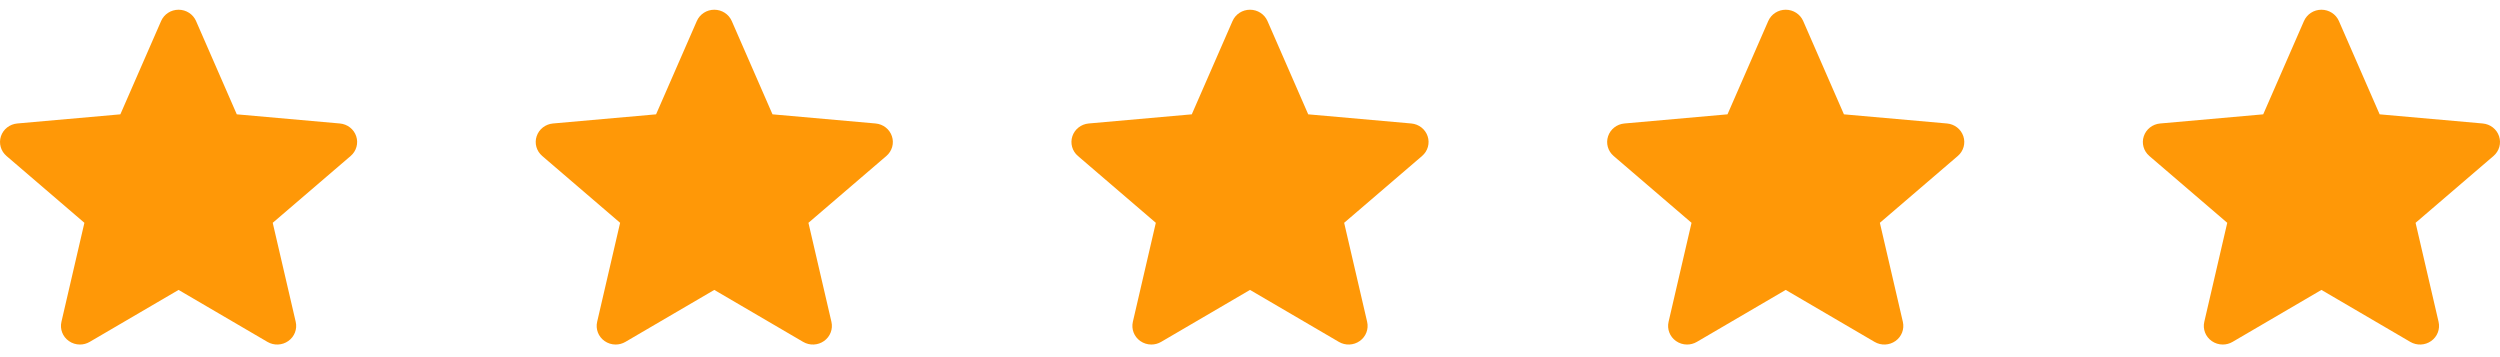
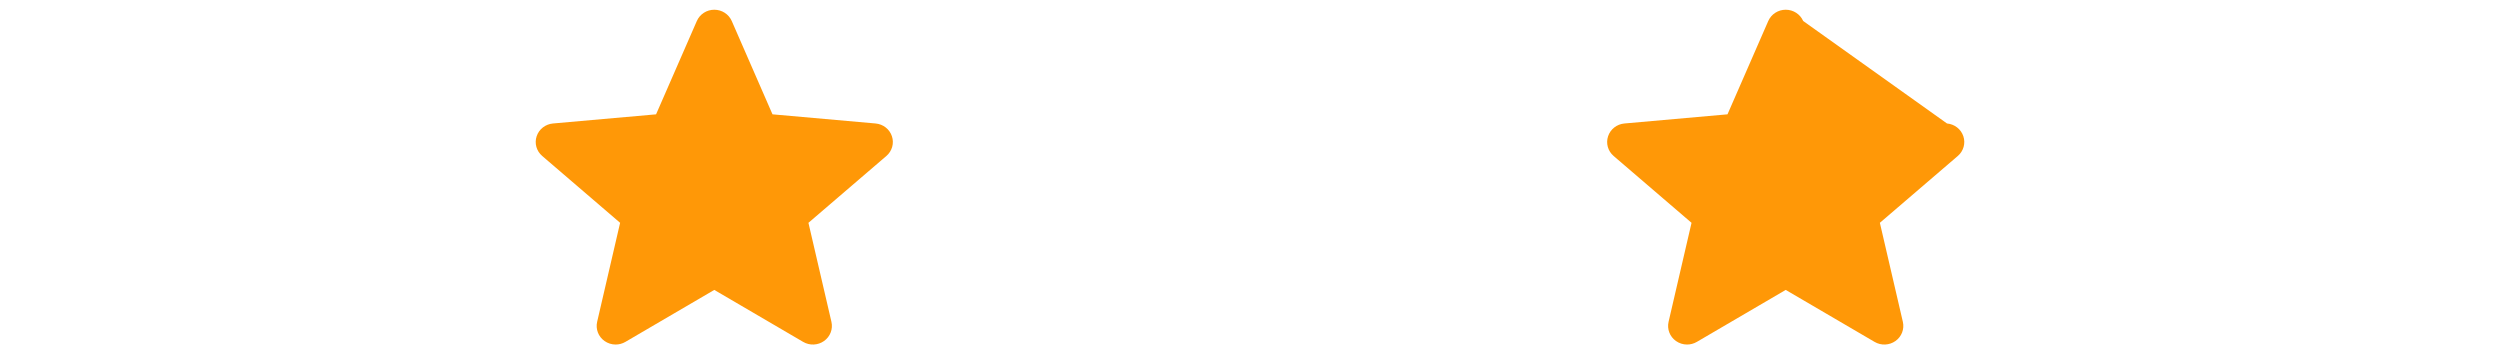
<svg xmlns="http://www.w3.org/2000/svg" width="112" height="16" viewBox="0 0 112 16" fill="none">
-   <path d="M15.958 6.104C15.854 5.787 15.566 5.562 15.226 5.532L10.608 5.122L8.782 0.94C8.647 0.634 8.341 0.436 8 0.436C7.659 0.436 7.353 0.634 7.218 0.941L5.392 5.122L0.773 5.532C0.434 5.563 0.147 5.787 0.042 6.104C-0.063 6.421 0.034 6.768 0.291 6.988L3.781 9.982L2.752 14.418C2.677 14.744 2.806 15.081 3.083 15.277C3.231 15.382 3.405 15.435 3.581 15.435C3.732 15.435 3.882 15.396 4.017 15.317L8 12.988L11.982 15.317C12.274 15.488 12.641 15.473 12.917 15.277C13.194 15.081 13.323 14.743 13.248 14.418L12.218 9.982L15.709 6.988C15.966 6.768 16.064 6.421 15.958 6.104Z" fill="#FF9807" />
  <path d="M39.958 6.104C39.853 5.787 39.566 5.562 39.226 5.532L34.608 5.122L32.782 0.94C32.647 0.634 32.341 0.436 32 0.436C31.659 0.436 31.353 0.634 31.218 0.941L29.392 5.122L24.773 5.532C24.434 5.563 24.147 5.787 24.042 6.104C23.936 6.421 24.034 6.768 24.291 6.988L27.781 9.982L26.752 14.418C26.677 14.744 26.806 15.081 27.083 15.277C27.231 15.382 27.405 15.435 27.581 15.435C27.732 15.435 27.882 15.396 28.017 15.317L32 12.988L35.982 15.317C36.273 15.488 36.641 15.473 36.917 15.277C37.194 15.081 37.323 14.743 37.248 14.418L36.218 9.982L39.709 6.988C39.966 6.768 40.064 6.421 39.958 6.104Z" fill="#FF9807" />
-   <path d="M63.958 6.104C63.853 5.787 63.566 5.562 63.226 5.532L58.608 5.122L56.782 0.94C56.647 0.634 56.341 0.436 56 0.436C55.659 0.436 55.353 0.634 55.218 0.941L53.392 5.122L48.773 5.532C48.434 5.563 48.147 5.787 48.042 6.104C47.937 6.421 48.034 6.768 48.291 6.988L51.781 9.982L50.752 14.418C50.677 14.744 50.806 15.081 51.083 15.277C51.231 15.382 51.405 15.435 51.581 15.435C51.732 15.435 51.882 15.396 52.017 15.317L56 12.988L59.982 15.317C60.273 15.488 60.641 15.473 60.917 15.277C61.194 15.081 61.323 14.743 61.248 14.418L60.218 9.982L63.709 6.988C63.966 6.768 64.064 6.421 63.958 6.104Z" fill="#FF9807" />
-   <path d="M87.958 6.104C87.853 5.787 87.566 5.562 87.226 5.532L82.608 5.122L80.782 0.94C80.647 0.634 80.341 0.436 80 0.436C79.659 0.436 79.353 0.634 79.218 0.941L77.392 5.122L72.773 5.532C72.434 5.563 72.147 5.787 72.042 6.104C71.936 6.421 72.034 6.768 72.29 6.988L75.781 9.982L74.752 14.418C74.677 14.744 74.806 15.081 75.083 15.277C75.231 15.382 75.405 15.435 75.581 15.435C75.732 15.435 75.882 15.396 76.017 15.317L80 12.988L83.982 15.317C84.273 15.488 84.641 15.473 84.917 15.277C85.194 15.081 85.323 14.743 85.248 14.418L84.218 9.982L87.709 6.988C87.966 6.768 88.064 6.421 87.958 6.104Z" fill="#FF9807" />
-   <path d="M111.958 6.104C111.854 5.787 111.566 5.562 111.226 5.532L106.608 5.122L104.782 0.94C104.647 0.634 104.341 0.436 104 0.436C103.659 0.436 103.353 0.634 103.218 0.941L101.392 5.122L96.773 5.532C96.434 5.563 96.147 5.787 96.042 6.104C95.936 6.421 96.034 6.768 96.29 6.988L99.781 9.982L98.752 14.418C98.677 14.744 98.806 15.081 99.083 15.277C99.231 15.382 99.405 15.435 99.581 15.435C99.732 15.435 99.882 15.396 100.017 15.317L104 12.988L107.982 15.317C108.273 15.488 108.641 15.473 108.917 15.277C109.194 15.081 109.323 14.743 109.248 14.418L108.218 9.982L111.709 6.988C111.966 6.768 112.064 6.421 111.958 6.104Z" fill="#FF9807" />
+   <path d="M87.958 6.104C87.853 5.787 87.566 5.562 87.226 5.532L80.782 0.94C80.647 0.634 80.341 0.436 80 0.436C79.659 0.436 79.353 0.634 79.218 0.941L77.392 5.122L72.773 5.532C72.434 5.563 72.147 5.787 72.042 6.104C71.936 6.421 72.034 6.768 72.29 6.988L75.781 9.982L74.752 14.418C74.677 14.744 74.806 15.081 75.083 15.277C75.231 15.382 75.405 15.435 75.581 15.435C75.732 15.435 75.882 15.396 76.017 15.317L80 12.988L83.982 15.317C84.273 15.488 84.641 15.473 84.917 15.277C85.194 15.081 85.323 14.743 85.248 14.418L84.218 9.982L87.709 6.988C87.966 6.768 88.064 6.421 87.958 6.104Z" fill="#FF9807" />
</svg>